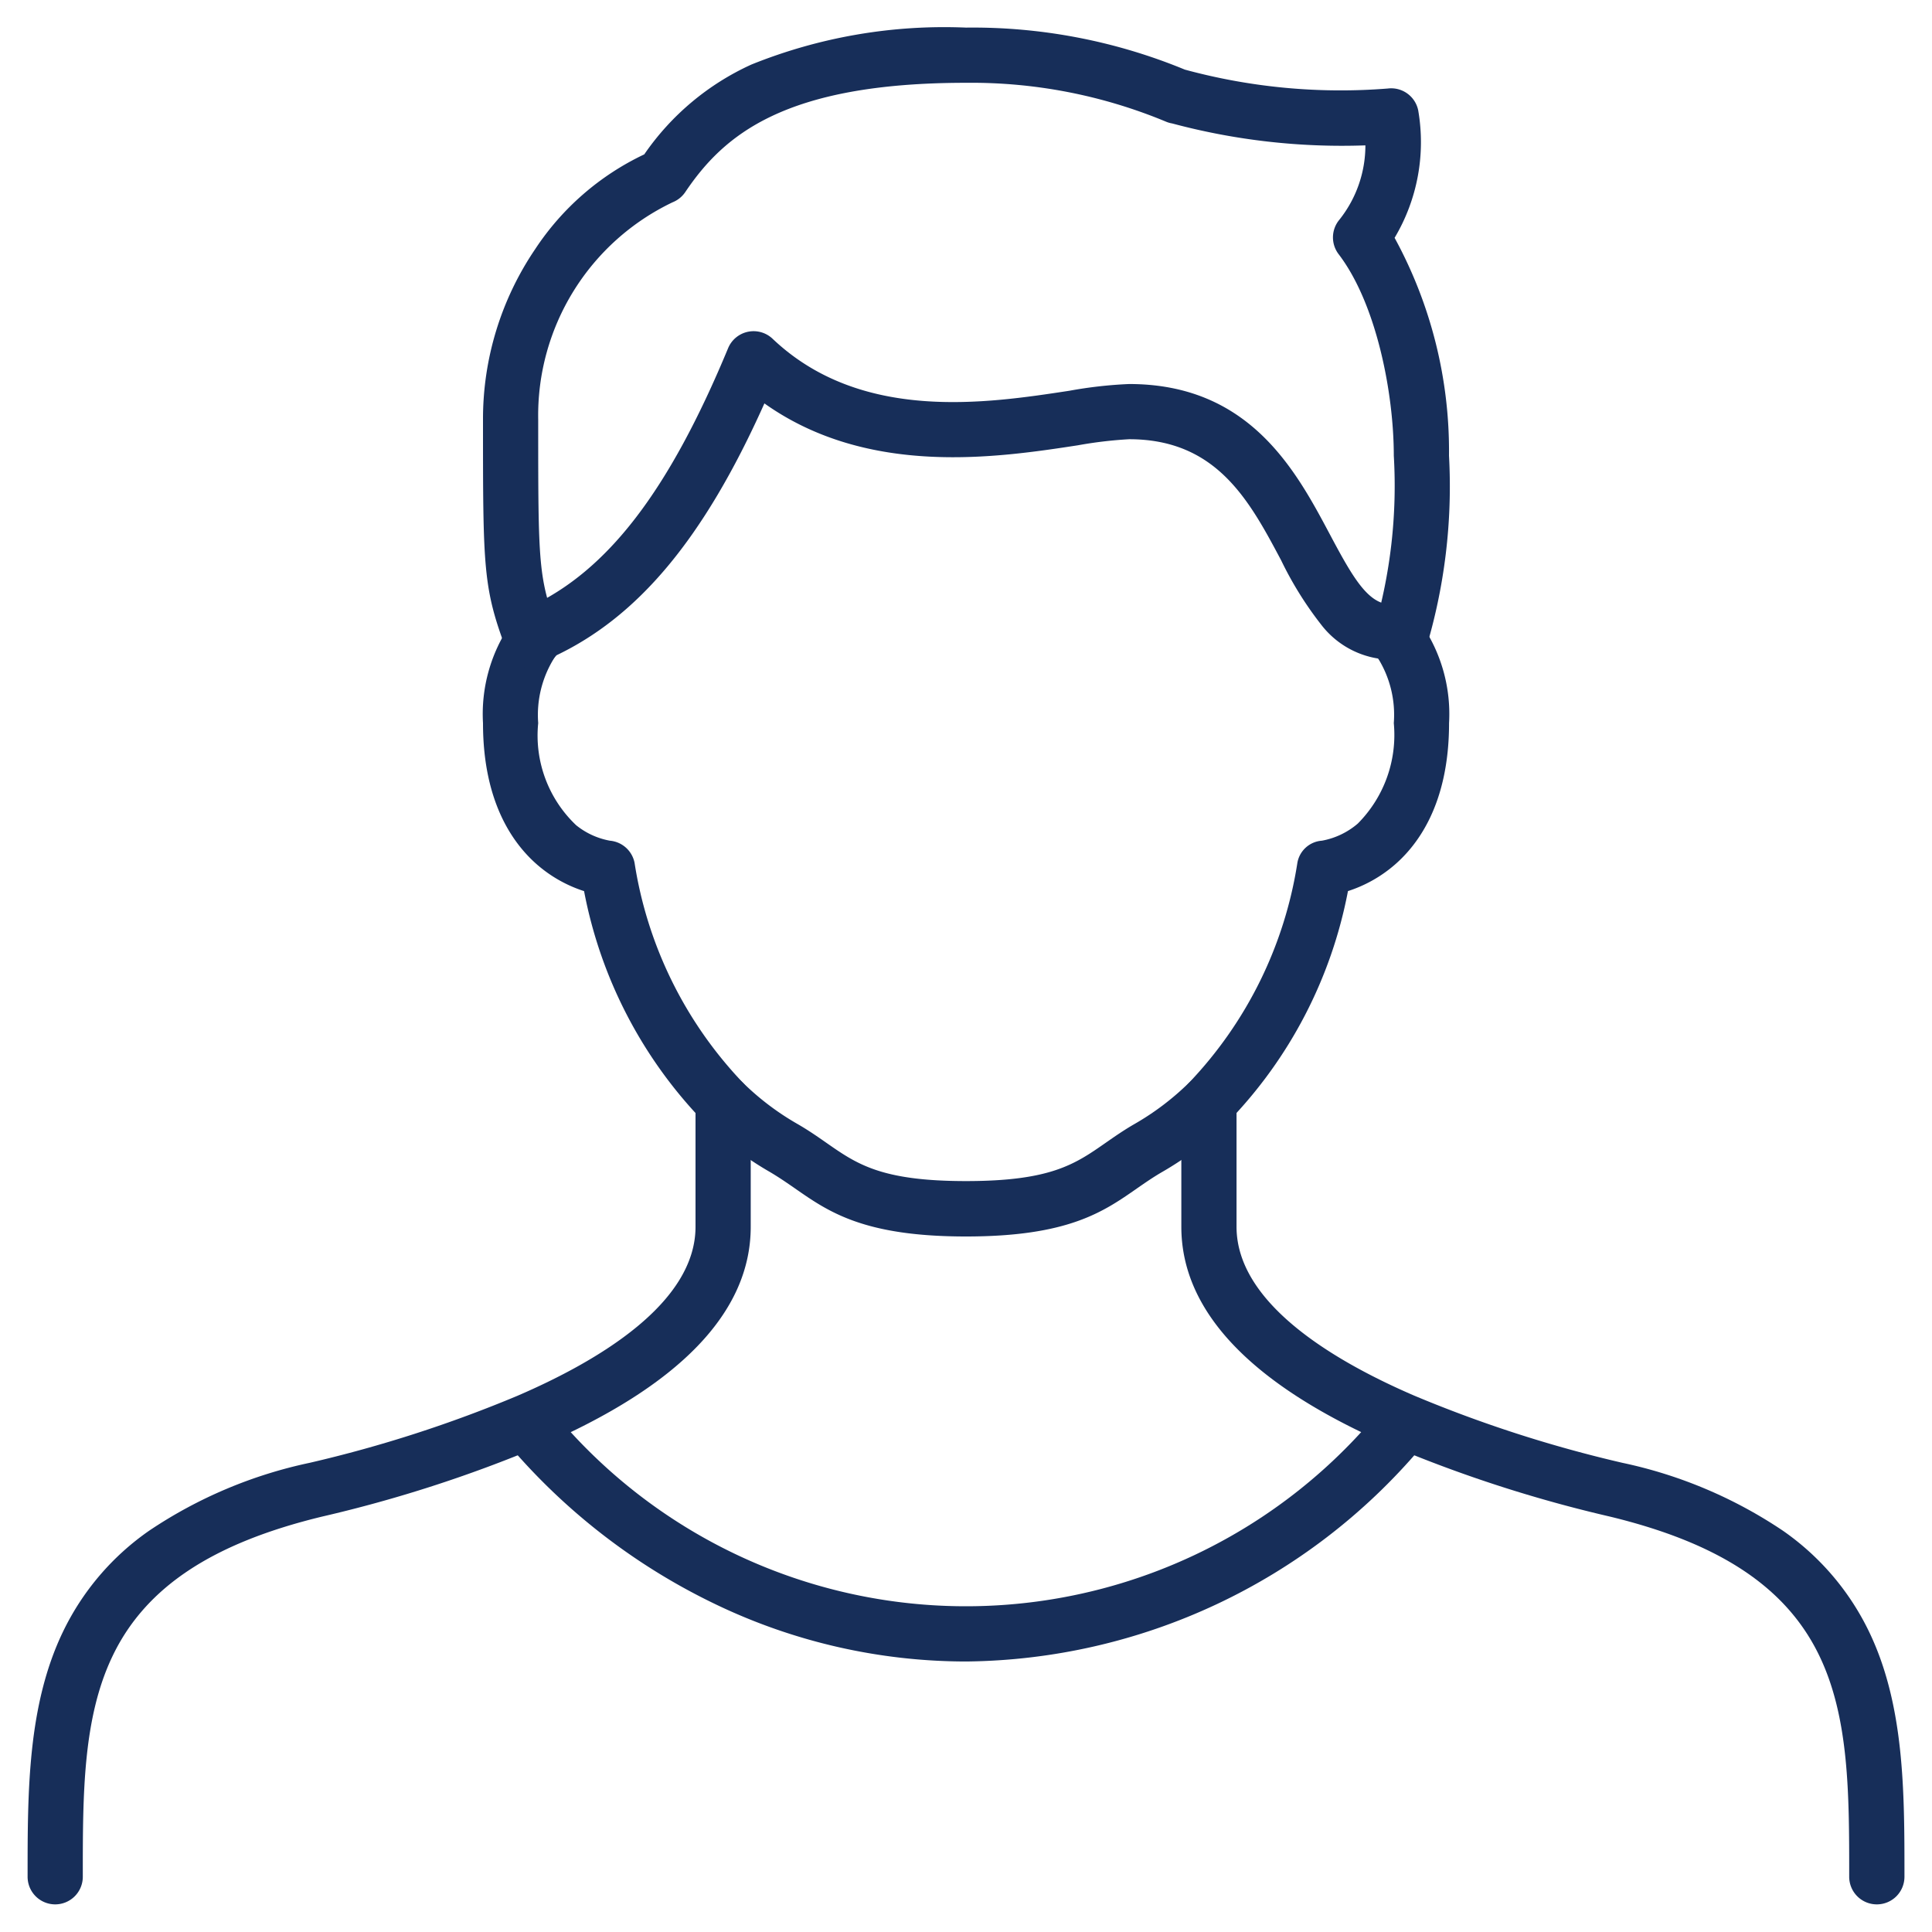
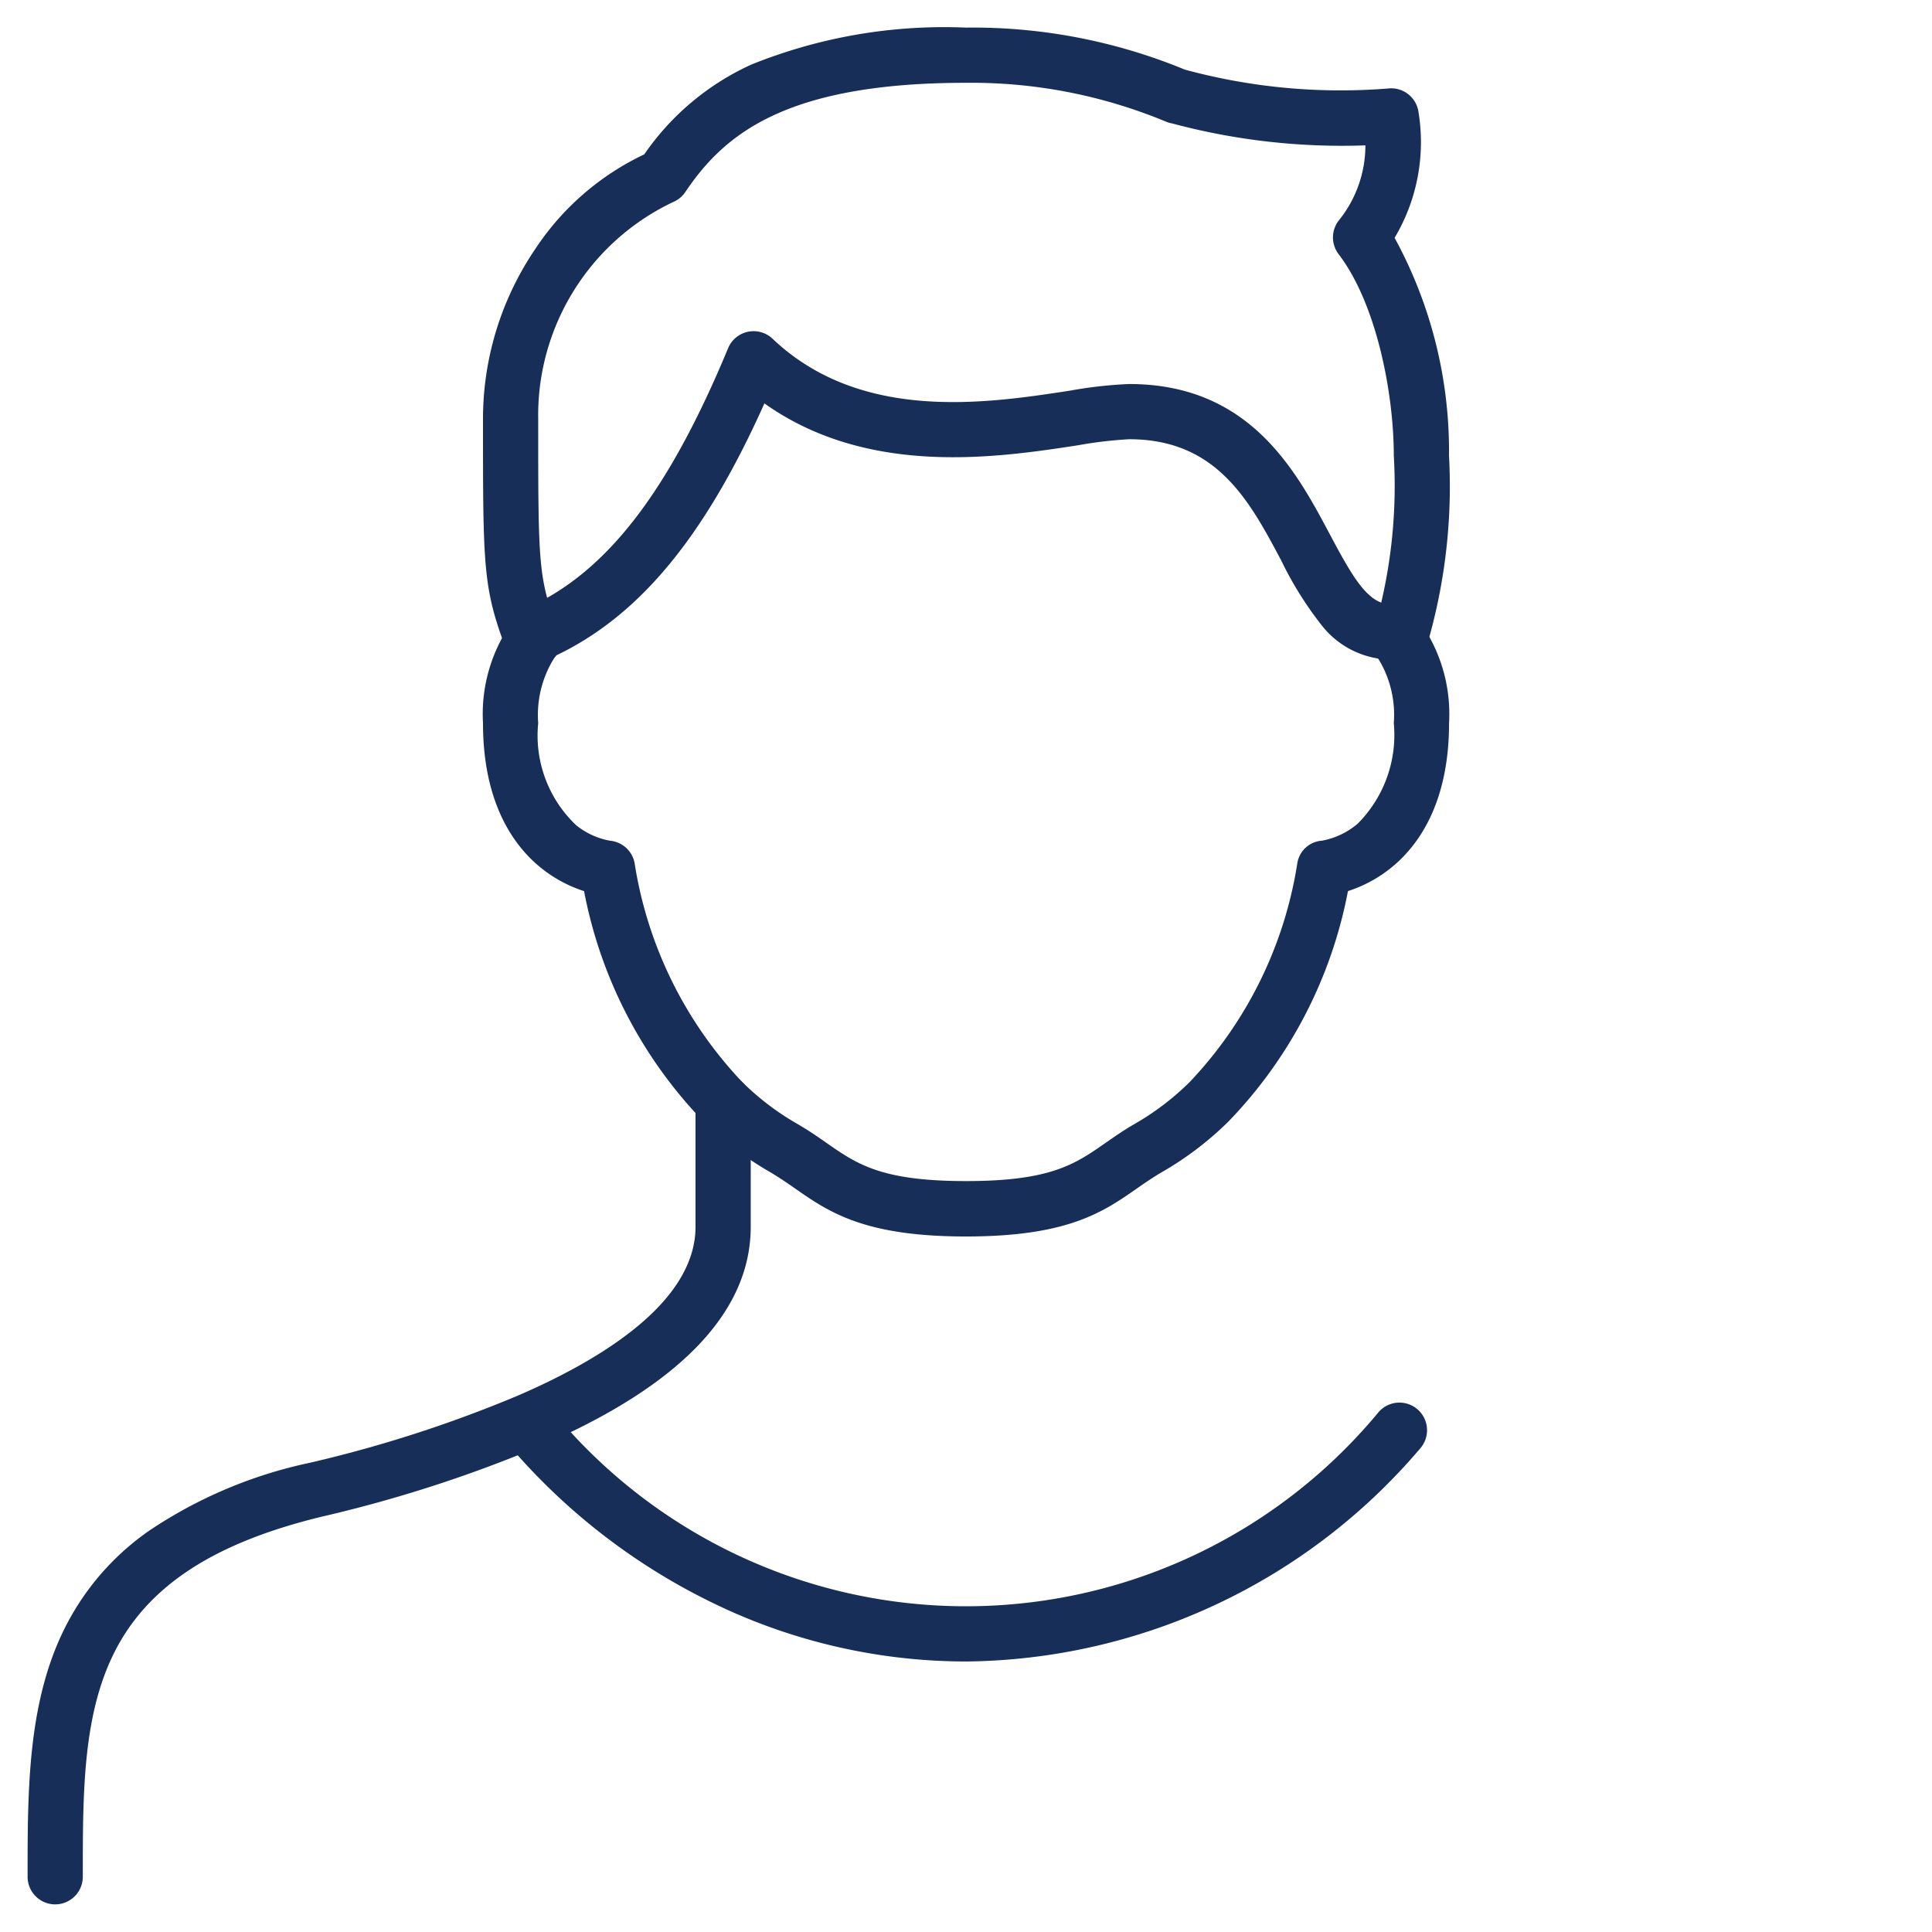
<svg xmlns="http://www.w3.org/2000/svg" width="70" height="70" viewBox="0 0 70 70">
  <g id="appeal_2" transform="translate(-225 -8555)">
-     <rect id="長方形_195765" data-name="長方形 195765" width="70" height="70" transform="translate(225 8555)" fill="none" />
    <g id="グループ_24117" data-name="グループ 24117" transform="translate(11842 5184)">
      <path id="パス_134701" data-name="パス 134701" d="M142.5,179.9c-3.7,0-4.97-.887-6.2-1.744-.3-.208-.579-.4-.9-.59a11.792,11.792,0,0,1-2.4-1.821,16.418,16.418,0,0,1-4.338-8.358,4.852,4.852,0,0,1-1.53-.818C126.16,165.8,125,164.257,125,161.3a5.76,5.76,0,0,1,1-3.588,2.414,2.414,0,0,1,.548-.544l1.11,1.664a.267.267,0,0,0,.042-.03.854.854,0,0,0-.11.124A3.886,3.886,0,0,0,127,161.3a4.477,4.477,0,0,0,1.376,3.7,2.729,2.729,0,0,0,1.221.56,1,1,0,0,1,.894.8,14.842,14.842,0,0,0,3.907,7.949l0,0a9.667,9.667,0,0,0,2,1.517c.4.231.728.46,1.046.682,1.11.774,1.987,1.385,5.057,1.385s3.947-.611,5.057-1.385c.319-.222.648-.452,1.042-.68a9.677,9.677,0,0,0,2-1.519l0,0a14.842,14.842,0,0,0,3.907-7.949.97.97,0,0,1,.887-.8,2.749,2.749,0,0,0,1.3-.619A4.552,4.552,0,0,0,158,161.3a3.886,3.886,0,0,0-.587-2.374.855.855,0,0,0-.111-.124.269.269,0,0,0,.042.03l1.11-1.664a2.415,2.415,0,0,1,.548.544,5.76,5.76,0,0,1,1,3.588c0,2.957-1.16,4.5-2.133,5.268a4.852,4.852,0,0,1-1.53.818A16.418,16.418,0,0,1,152,175.744a11.8,11.8,0,0,1-2.4,1.823c-.317.184-.6.38-.9.588C147.47,179.013,146.2,179.9,142.5,179.9Z" transform="translate(-11724.5 3235.9)" fill="#172e59" />
      <path id="パス_134702" data-name="パス 134702" d="M134,96.9a1,1,0,0,1-.42-1.908c2.833-1.307,5.052-4.2,7.2-9.375a1,1,0,0,1,1.612-.343c3.2,3.038,7.749,2.343,10.759,1.883a15.681,15.681,0,0,1,2.16-.243c4.376,0,6.05,3.149,7.273,5.448.836,1.573,1.391,2.537,2.22,2.537a1,1,0,0,1,0,2,3.233,3.233,0,0,1-2.534-1.265,12.81,12.81,0,0,1-1.452-2.333c-1.147-2.157-2.332-4.387-5.507-4.387a15.147,15.147,0,0,0-1.858.22c-2.9.444-7.588,1.16-11.357-1.518-2.2,4.915-4.6,7.773-7.674,9.192A1,1,0,0,1,134,96.9Z" transform="translate(-11731.4 3298)" fill="#172e59" />
-       <path id="パス_134703" data-name="パス 134703" d="M334.2,310.915a1,1,0,0,1-1-1v-.063c0-2.929,0-5.7-1.082-7.944-1.193-2.479-3.608-4.082-7.6-5.046a48.69,48.69,0,0,1-7.863-2.54c-5.077-2.187-7.653-4.865-7.653-7.958v-4.52a1,1,0,0,1,2,0v4.52c0,2.765,3.506,4.855,6.447,6.122a46.713,46.713,0,0,0,7.539,2.432,16.558,16.558,0,0,1,5.808,2.457,9.442,9.442,0,0,1,3.126,3.666c1.28,2.66,1.28,5.787,1.28,8.811v.063A1,1,0,0,1,334.2,310.915Z" transform="translate(-11883.2 3129.084)" fill="#172e59" />
      <path id="パス_134704" data-name="パス 134704" d="M6,310.915a1,1,0,0,1-1-1v-.063c0-3.024,0-6.151,1.28-8.811a9.442,9.442,0,0,1,3.126-3.666,16.559,16.559,0,0,1,5.808-2.457,46.71,46.71,0,0,0,7.537-2.431c2.943-1.268,6.449-3.358,6.449-6.123v-4.52a1,1,0,0,1,2,0v4.52c0,3.093-2.576,5.771-7.656,7.959a48.685,48.685,0,0,1-7.861,2.539c-3.994.964-6.409,2.567-7.6,5.046C7,304.157,7,306.924,7,309.852v.063A1,1,0,0,1,6,310.915Z" transform="translate(-11621 3129.084)" fill="#172e59" />
      <path id="パス_134705" data-name="パス 134705" d="M147.466,376.7a20.975,20.975,0,0,1-9.08-2.076A22.774,22.774,0,0,1,131,368.973a1,1,0,1,1,1.514-1.307,19.406,19.406,0,0,0,29.9,0,1,1,0,0,1,1.513,1.309A21.866,21.866,0,0,1,147.466,376.7Z" transform="translate(-11729.466 3054.499)" fill="#172e59" />
      <path id="パス_134706" data-name="パス 134706" d="M126.792,28.219a1,1,0,0,1-.936-.648C125,25.3,125,24.605,125,19.2a10.957,10.957,0,0,1,1.891-6.174,9.7,9.7,0,0,1,3.952-3.433,9.46,9.46,0,0,1,3.883-3.255A18.68,18.68,0,0,1,142.5,5a20.134,20.134,0,0,1,7.928,1.522,21.524,21.524,0,0,0,7.356.685,1,1,0,0,1,1.1.789,6.772,6.772,0,0,1-.855,4.621A16.117,16.117,0,0,1,160,20.508a20.394,20.394,0,0,1-.856,7.063,1,1,0,0,1-1.872-.705A18.605,18.605,0,0,0,158,20.508c0-2.256-.624-5.5-2-7.3a1,1,0,0,1,.03-1.249,4.324,4.324,0,0,0,.941-2.692,23.764,23.764,0,0,1-7-.794,1,1,0,0,1-.235-.069A18.357,18.357,0,0,0,142.5,7c-6.59,0-8.783,1.9-10.171,3.959a1,1,0,0,1-.457.369A8.555,8.555,0,0,0,127,19.2c0,5.3,0,5.736.728,7.666a1,1,0,0,1-.936,1.353Z" transform="translate(-11724.5 3367)" fill="#172e59" />
    </g>
  </g>
</svg>